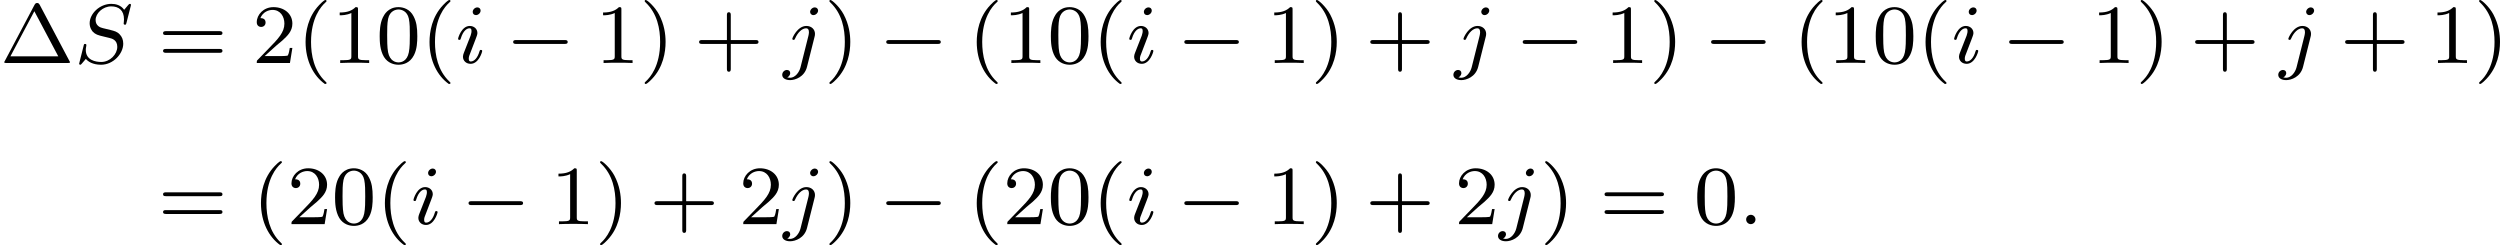
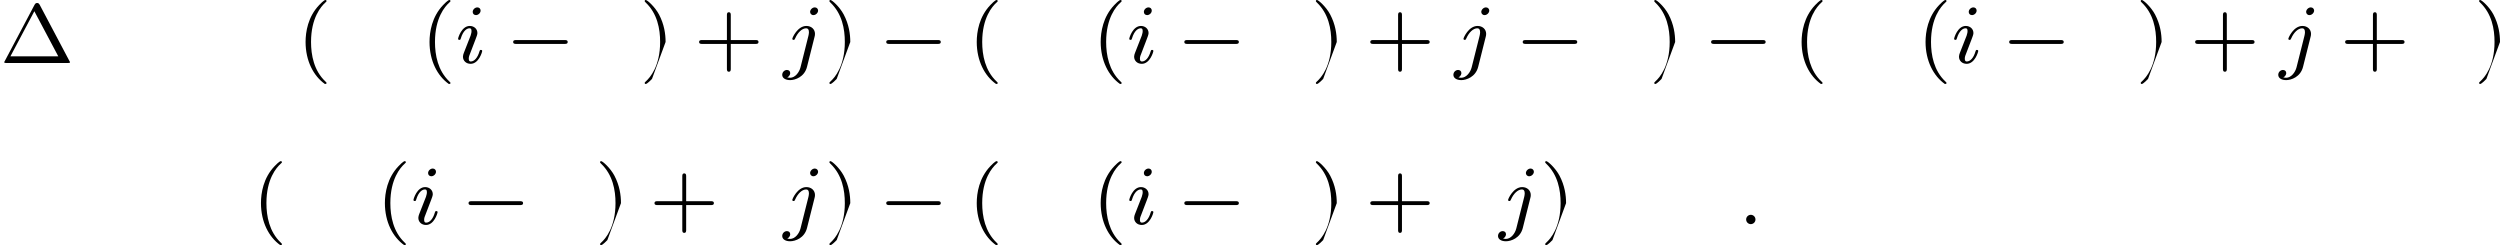
<svg xmlns="http://www.w3.org/2000/svg" xmlns:xlink="http://www.w3.org/1999/xlink" version="1.1" width="474.493pt" height="46.526pt" viewBox="296.07 831.112 474.493 46.526">
  <defs>
    <path id="g5-58" d="M1.618-.438C1.618-.709 1.395-.885 1.18-.885C.925-.885 .733-.677 .733-.446C.733-.175 .956 0 1.172 0C1.427 0 1.618-.207 1.618-.438Z" />
-     <path id="g5-83" d="M5.348-5.396C5.356-5.428 5.372-5.475 5.372-5.515C5.372-5.571 5.324-5.611 5.268-5.611S5.197-5.595 5.109-5.499C5.021-5.396 4.814-5.141 4.726-5.045C4.415-5.499 3.913-5.611 3.507-5.611C2.399-5.611 1.451-4.678 1.451-3.77C1.451-3.308 1.698-3.037 1.737-2.981C2-2.702 2.232-2.638 2.805-2.503C3.084-2.431 3.1-2.431 3.332-2.375S4.073-2.192 4.073-1.53C4.073-.837 3.387-.096 2.55-.096C2.032-.096 1.084-.255 1.084-1.243C1.084-1.267 1.084-1.435 1.132-1.626L1.14-1.706C1.14-1.801 1.052-1.809 1.02-1.809C.917-1.809 .909-1.777 .869-1.594L.542-.295C.51-.175 .454 .04 .454 .064C.454 .128 .502 .167 .558 .167S.622 .159 .709 .056L1.092-.391C1.275-.151 1.73 .167 2.534 .167C3.69 .167 4.639-.877 4.639-1.833C4.639-2.2 4.519-2.487 4.304-2.71C4.065-2.973 3.802-3.037 3.427-3.132C3.196-3.188 2.885-3.26 2.702-3.308C2.463-3.363 2.016-3.523 2.016-4.081C2.016-4.702 2.686-5.372 3.499-5.372C4.216-5.372 4.71-4.997 4.71-4.136C4.71-3.945 4.678-3.778 4.678-3.746C4.678-3.65 4.75-3.634 4.806-3.634C4.902-3.634 4.91-3.666 4.941-3.794L5.348-5.396Z" />
    <path id="g5-105" d="M2.375-4.973C2.375-5.149 2.248-5.276 2.064-5.276C1.857-5.276 1.626-5.085 1.626-4.846C1.626-4.67 1.753-4.543 1.937-4.543C2.144-4.543 2.375-4.734 2.375-4.973ZM1.211-2.048L.781-.948C.741-.829 .701-.733 .701-.598C.701-.207 1.004 .08 1.427 .08C2.2 .08 2.527-1.036 2.527-1.14C2.527-1.219 2.463-1.243 2.407-1.243C2.311-1.243 2.295-1.188 2.271-1.108C2.088-.47 1.761-.143 1.443-.143C1.347-.143 1.251-.183 1.251-.399C1.251-.59 1.307-.733 1.411-.98C1.49-1.196 1.57-1.411 1.658-1.626L1.905-2.271C1.977-2.455 2.072-2.702 2.072-2.837C2.072-3.236 1.753-3.515 1.347-3.515C.574-3.515 .239-2.399 .239-2.295C.239-2.224 .295-2.192 .359-2.192C.462-2.192 .47-2.24 .494-2.319C.717-3.076 1.084-3.292 1.323-3.292C1.435-3.292 1.514-3.252 1.514-3.029C1.514-2.949 1.506-2.837 1.427-2.598L1.211-2.048Z" />
    <path id="g5-106" d="M3.292-4.973C3.292-5.125 3.172-5.276 2.981-5.276C2.742-5.276 2.534-5.053 2.534-4.846C2.534-4.694 2.654-4.543 2.845-4.543C3.084-4.543 3.292-4.766 3.292-4.973ZM1.626 .399C1.506 .885 1.116 1.403 .63 1.403C.502 1.403 .383 1.371 .367 1.363C.614 1.243 .646 1.028 .646 .956C.646 .765 .502 .662 .335 .662C.104 .662-.112 .861-.112 1.124C-.112 1.427 .183 1.626 .638 1.626C1.124 1.626 2 1.323 2.24 .367L2.957-2.487C2.981-2.582 2.997-2.646 2.997-2.766C2.997-3.204 2.646-3.515 2.184-3.515C1.339-3.515 .845-2.399 .845-2.295C.845-2.224 .901-2.192 .964-2.192C1.052-2.192 1.06-2.216 1.116-2.335C1.355-2.885 1.761-3.292 2.16-3.292C2.327-3.292 2.423-3.18 2.423-2.917C2.423-2.805 2.399-2.694 2.375-2.582L1.626 .399Z" />
    <path id="g3-0" d="M5.571-1.809C5.699-1.809 5.874-1.809 5.874-1.993S5.699-2.176 5.571-2.176H1.004C.877-2.176 .701-2.176 .701-1.993S.877-1.809 1.004-1.809H5.571Z" />
    <path id="g8-1" d="M3.762-5.531C3.674-5.691 3.579-5.691 3.523-5.691S3.371-5.691 3.284-5.531L.462-.199C.406-.112 .406-.096 .406-.08C.406 0 .47 0 .598 0H6.448C6.583 0 6.639 0 6.639-.08C6.639-.096 6.639-.112 6.583-.199L3.762-5.531ZM3.26-4.91L5.531-.63H.988L3.26-4.91Z" />
    <path id="g8-40" d="M2.654 1.993C2.718 1.993 2.813 1.993 2.813 1.897C2.813 1.865 2.805 1.857 2.702 1.753C1.61 .725 1.339-.757 1.339-1.993C1.339-4.288 2.287-5.364 2.694-5.731C2.805-5.834 2.813-5.842 2.813-5.882S2.782-5.978 2.702-5.978C2.574-5.978 2.176-5.571 2.112-5.499C1.044-4.384 .821-2.949 .821-1.993C.821-.207 1.57 1.227 2.654 1.993Z" />
-     <path id="g8-41" d="M2.463-1.993C2.463-2.75 2.335-3.658 1.841-4.599C1.451-5.332 .725-5.978 .582-5.978C.502-5.978 .478-5.922 .478-5.882C.478-5.85 .478-5.834 .574-5.738C1.69-4.678 1.945-3.22 1.945-1.993C1.945 .295 .996 1.379 .59 1.745C.486 1.849 .478 1.857 .478 1.897S.502 1.993 .582 1.993C.709 1.993 1.108 1.586 1.172 1.514C2.24 .399 2.463-1.036 2.463-1.993Z" />
+     <path id="g8-41" d="M2.463-1.993C2.463-2.75 2.335-3.658 1.841-4.599C1.451-5.332 .725-5.978 .582-5.978C.502-5.978 .478-5.922 .478-5.882C.478-5.85 .478-5.834 .574-5.738C1.69-4.678 1.945-3.22 1.945-1.993C1.945 .295 .996 1.379 .59 1.745C.486 1.849 .478 1.857 .478 1.897S.502 1.993 .582 1.993C.709 1.993 1.108 1.586 1.172 1.514Z" />
    <path id="g8-43" d="M3.475-1.809H5.818C5.93-1.809 6.105-1.809 6.105-1.993S5.93-2.176 5.818-2.176H3.475V-4.527C3.475-4.639 3.475-4.814 3.292-4.814S3.108-4.639 3.108-4.527V-2.176H.757C.646-2.176 .47-2.176 .47-1.993S.646-1.809 .757-1.809H3.108V.542C3.108 .654 3.108 .829 3.292 .829S3.475 .654 3.475 .542V-1.809Z" />
-     <path id="g8-48" d="M3.897-2.542C3.897-3.395 3.81-3.913 3.547-4.423C3.196-5.125 2.55-5.3 2.112-5.3C1.108-5.3 .741-4.551 .63-4.328C.343-3.746 .327-2.957 .327-2.542C.327-2.016 .351-1.211 .733-.574C1.1 .016 1.69 .167 2.112 .167C2.495 .167 3.18 .048 3.579-.741C3.873-1.315 3.897-2.024 3.897-2.542ZM2.112-.056C1.841-.056 1.291-.183 1.124-1.02C1.036-1.474 1.036-2.224 1.036-2.638C1.036-3.188 1.036-3.746 1.124-4.184C1.291-4.997 1.913-5.077 2.112-5.077C2.383-5.077 2.933-4.941 3.092-4.216C3.188-3.778 3.188-3.18 3.188-2.638C3.188-2.168 3.188-1.451 3.092-1.004C2.925-.167 2.375-.056 2.112-.056Z" />
-     <path id="g8-49" d="M2.503-5.077C2.503-5.292 2.487-5.3 2.271-5.3C1.945-4.981 1.522-4.79 .765-4.79V-4.527C.98-4.527 1.411-4.527 1.873-4.742V-.654C1.873-.359 1.849-.263 1.092-.263H.813V0C1.14-.024 1.825-.024 2.184-.024S3.236-.024 3.563 0V-.263H3.284C2.527-.263 2.503-.359 2.503-.654V-5.077Z" />
-     <path id="g8-50" d="M2.248-1.626C2.375-1.745 2.71-2.008 2.837-2.12C3.332-2.574 3.802-3.013 3.802-3.738C3.802-4.686 3.005-5.3 2.008-5.3C1.052-5.3 .422-4.575 .422-3.866C.422-3.475 .733-3.419 .845-3.419C1.012-3.419 1.259-3.539 1.259-3.842C1.259-4.256 .861-4.256 .765-4.256C.996-4.838 1.53-5.037 1.921-5.037C2.662-5.037 3.045-4.407 3.045-3.738C3.045-2.909 2.463-2.303 1.522-1.339L.518-.303C.422-.215 .422-.199 .422 0H3.571L3.802-1.427H3.555C3.531-1.267 3.467-.869 3.371-.717C3.324-.654 2.718-.654 2.59-.654H1.172L2.248-1.626Z" />
-     <path id="g8-61" d="M5.826-2.654C5.946-2.654 6.105-2.654 6.105-2.837S5.914-3.021 5.794-3.021H.781C.662-3.021 .47-3.021 .47-2.837S.63-2.654 .749-2.654H5.826ZM5.794-.964C5.914-.964 6.105-.964 6.105-1.148S5.946-1.331 5.826-1.331H.749C.63-1.331 .47-1.331 .47-1.148S.662-.964 .781-.964H5.794Z" />
  </defs>
  <g id="page16" transform="matrix(2 0 0 2 0 0)">
    <use x="148.035" y="421.533" xlink:href="#g8-1" />
    <use x="155.092" y="421.533" xlink:href="#g5-83" />
    <use x="163.04" y="421.533" xlink:href="#g8-61" />
    <use x="171.979" y="421.533" xlink:href="#g8-50" />
    <use x="176.213" y="421.533" xlink:href="#g8-40" />
    <use x="179.506" y="421.533" xlink:href="#g8-49" />
    <use x="183.74" y="421.533" xlink:href="#g8-48" />
    <use x="187.975" y="421.533" xlink:href="#g8-40" />
    <use x="191.268" y="421.533" xlink:href="#g5-105" />
    <use x="196.033" y="421.533" xlink:href="#g3-0" />
    <use x="204.501" y="421.533" xlink:href="#g8-49" />
    <use x="208.735" y="421.533" xlink:href="#g8-41" />
    <use x="213.91" y="421.533" xlink:href="#g8-43" />
    <use x="222.379" y="421.533" xlink:href="#g5-106" />
    <use x="226.263" y="421.533" xlink:href="#g8-41" />
    <use x="231.438" y="421.533" xlink:href="#g3-0" />
    <use x="239.906" y="421.533" xlink:href="#g8-40" />
    <use x="243.2" y="421.533" xlink:href="#g8-49" />
    <use x="247.434" y="421.533" xlink:href="#g8-48" />
    <use x="251.668" y="421.533" xlink:href="#g8-40" />
    <use x="254.961" y="421.533" xlink:href="#g5-105" />
    <use x="259.726" y="421.533" xlink:href="#g3-0" />
    <use x="268.195" y="421.533" xlink:href="#g8-49" />
    <use x="272.429" y="421.533" xlink:href="#g8-41" />
    <use x="277.604" y="421.533" xlink:href="#g8-43" />
    <use x="286.072" y="421.533" xlink:href="#g5-106" />
    <use x="291.838" y="421.533" xlink:href="#g3-0" />
    <use x="300.306" y="421.533" xlink:href="#g8-49" />
    <use x="304.541" y="421.533" xlink:href="#g8-41" />
    <use x="309.716" y="421.533" xlink:href="#g3-0" />
    <use x="318.184" y="421.533" xlink:href="#g8-40" />
    <use x="321.477" y="421.533" xlink:href="#g8-49" />
    <use x="325.712" y="421.533" xlink:href="#g8-48" />
    <use x="329.946" y="421.533" xlink:href="#g8-40" />
    <use x="333.239" y="421.533" xlink:href="#g5-105" />
    <use x="338.004" y="421.533" xlink:href="#g3-0" />
    <use x="346.472" y="421.533" xlink:href="#g8-49" />
    <use x="350.707" y="421.533" xlink:href="#g8-41" />
    <use x="355.882" y="421.533" xlink:href="#g8-43" />
    <use x="364.35" y="421.533" xlink:href="#g5-106" />
    <use x="370.116" y="421.533" xlink:href="#g8-43" />
    <use x="378.584" y="421.533" xlink:href="#g8-49" />
    <use x="382.818" y="421.533" xlink:href="#g8-41" />
    <use x="163.04" y="436.826" xlink:href="#g8-61" />
    <use x="171.979" y="436.826" xlink:href="#g8-40" />
    <use x="175.272" y="436.826" xlink:href="#g8-50" />
    <use x="179.506" y="436.826" xlink:href="#g8-48" />
    <use x="183.74" y="436.826" xlink:href="#g8-40" />
    <use x="187.034" y="436.826" xlink:href="#g5-105" />
    <use x="191.799" y="436.826" xlink:href="#g3-0" />
    <use x="200.267" y="436.826" xlink:href="#g8-49" />
    <use x="204.501" y="436.826" xlink:href="#g8-41" />
    <use x="209.676" y="436.826" xlink:href="#g8-43" />
    <use x="218.145" y="436.826" xlink:href="#g8-50" />
    <use x="222.379" y="436.826" xlink:href="#g5-106" />
    <use x="226.263" y="436.826" xlink:href="#g8-41" />
    <use x="231.438" y="436.826" xlink:href="#g3-0" />
    <use x="239.906" y="436.826" xlink:href="#g8-40" />
    <use x="243.2" y="436.826" xlink:href="#g8-50" />
    <use x="247.434" y="436.826" xlink:href="#g8-48" />
    <use x="251.668" y="436.826" xlink:href="#g8-40" />
    <use x="254.961" y="436.826" xlink:href="#g5-105" />
    <use x="259.726" y="436.826" xlink:href="#g3-0" />
    <use x="268.195" y="436.826" xlink:href="#g8-49" />
    <use x="272.429" y="436.826" xlink:href="#g8-41" />
    <use x="277.604" y="436.826" xlink:href="#g8-43" />
    <use x="286.072" y="436.826" xlink:href="#g8-50" />
    <use x="290.306" y="436.826" xlink:href="#g5-106" />
    <use x="294.19" y="436.826" xlink:href="#g8-41" />
    <use x="299.836" y="436.826" xlink:href="#g8-61" />
    <use x="308.775" y="436.826" xlink:href="#g8-48" />
    <use x="313.009" y="436.826" xlink:href="#g5-58" />
  </g>
</svg>